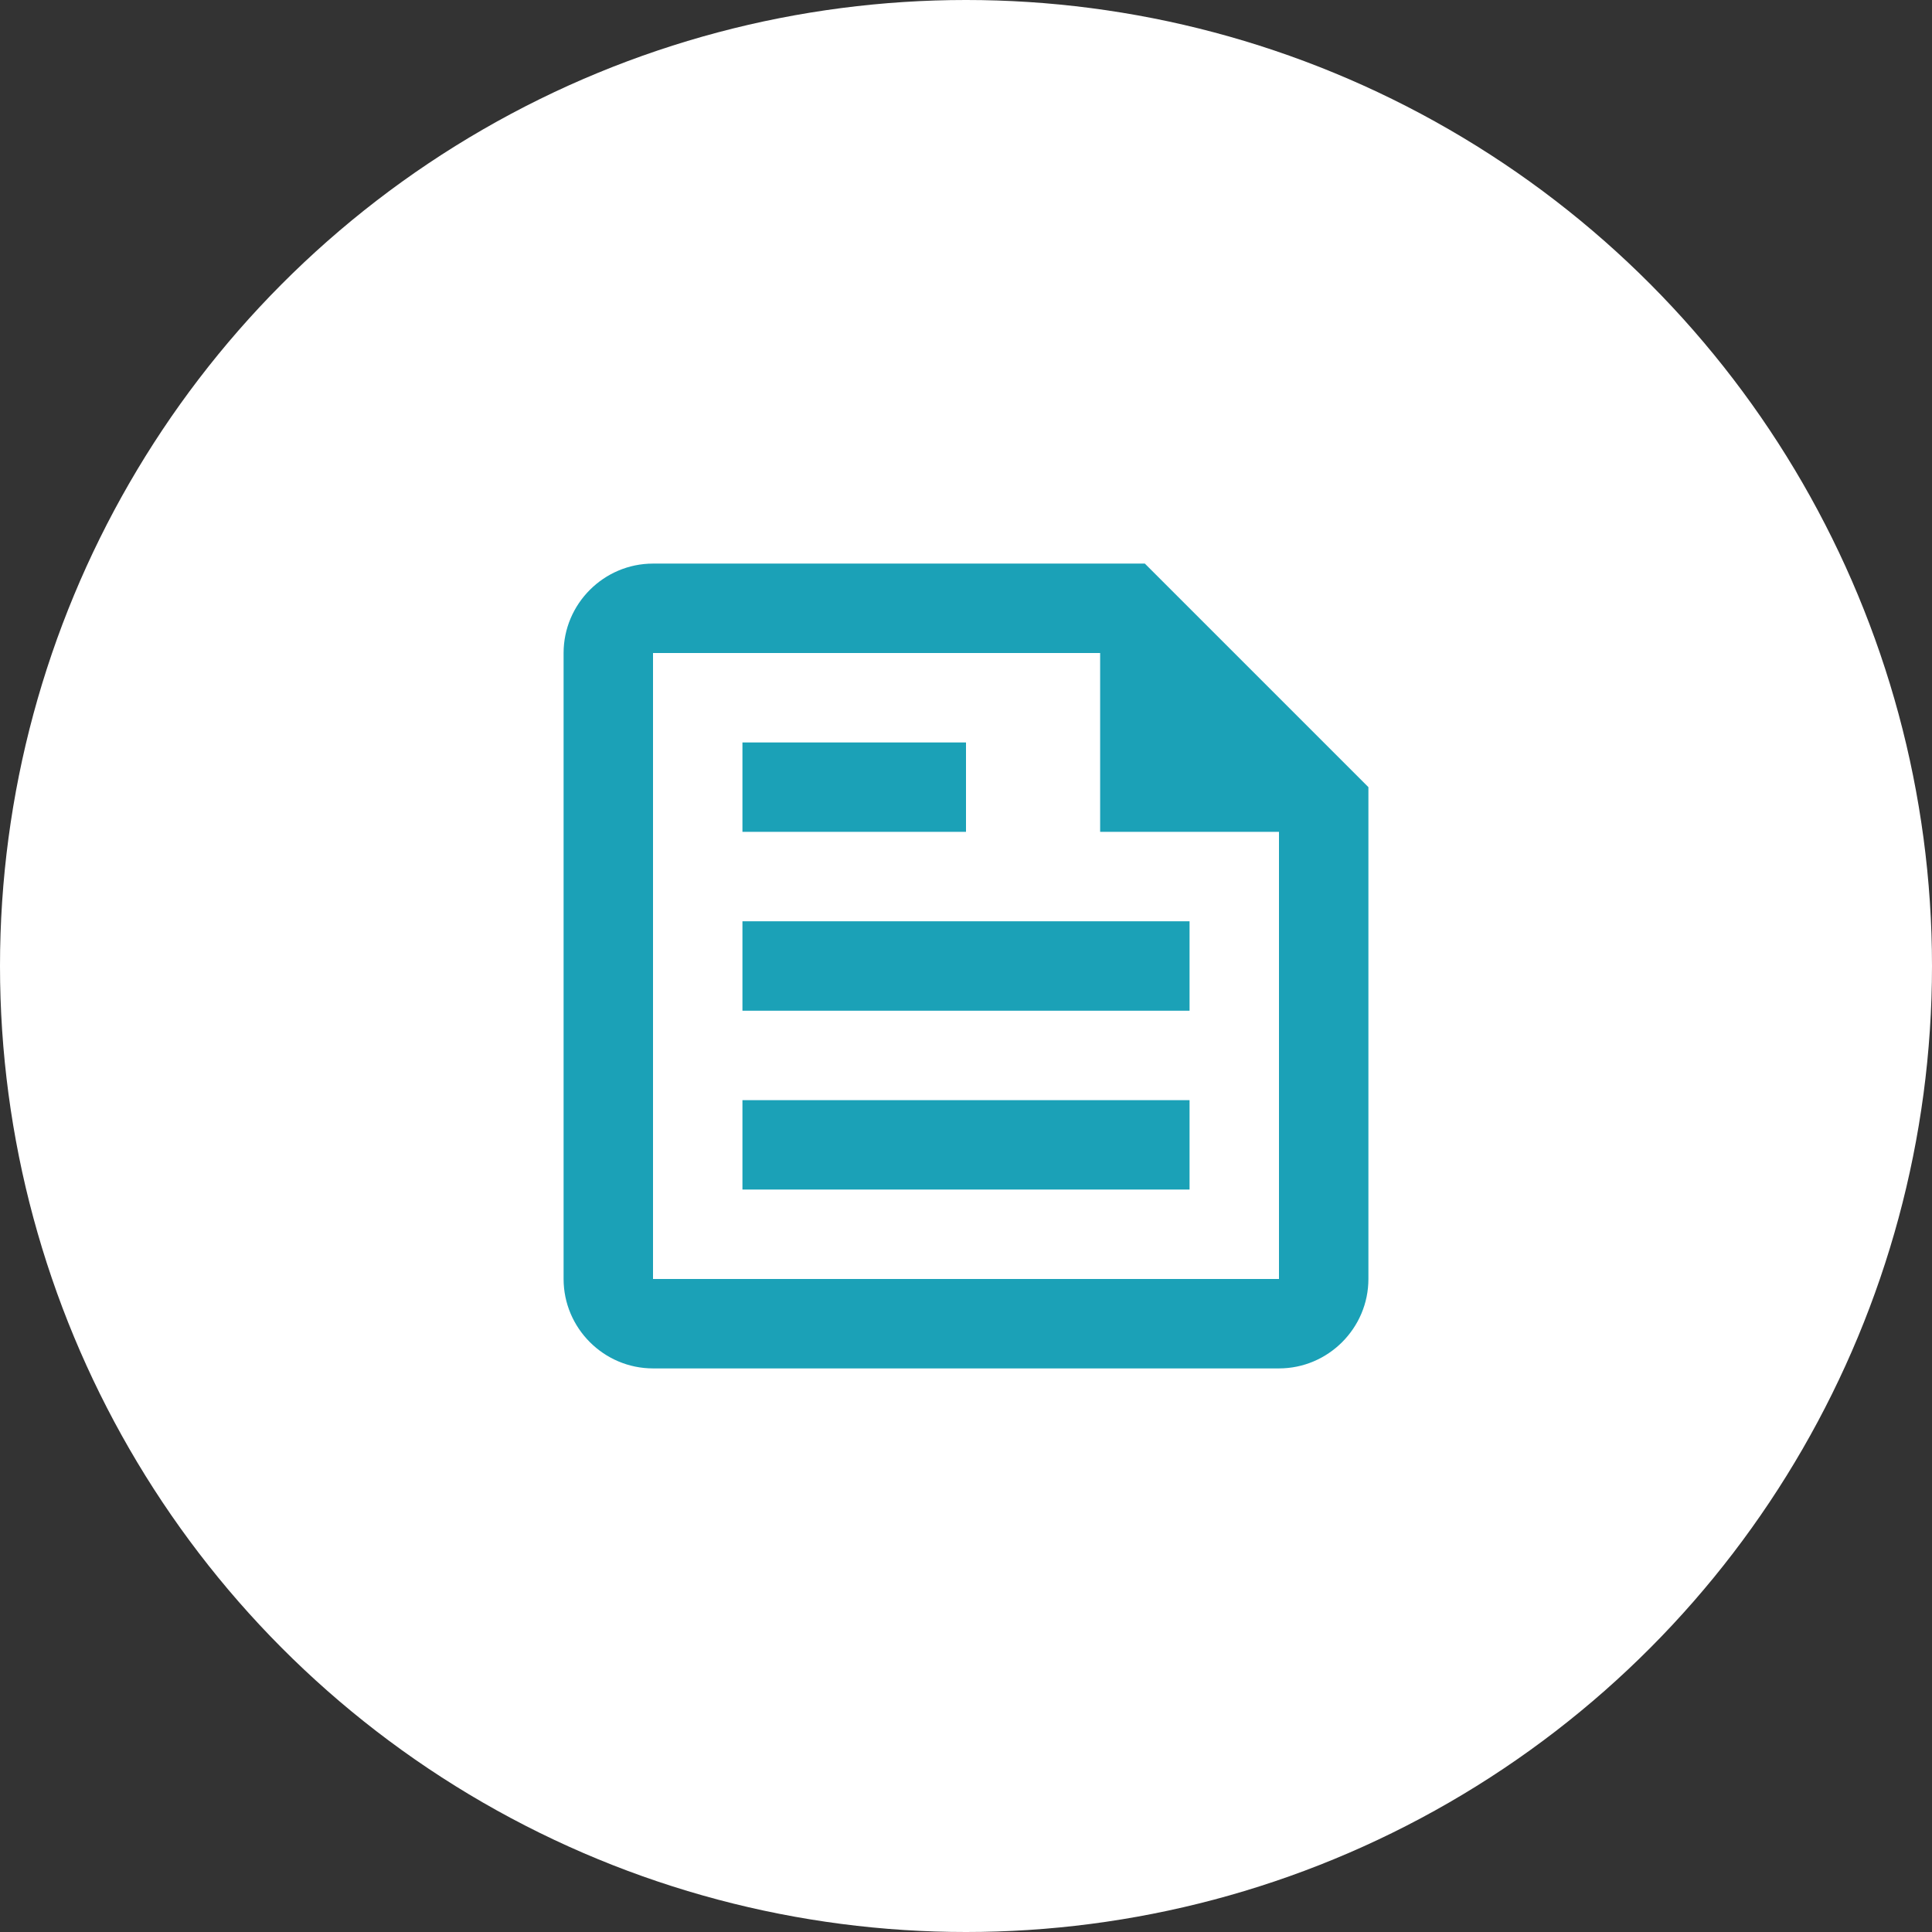
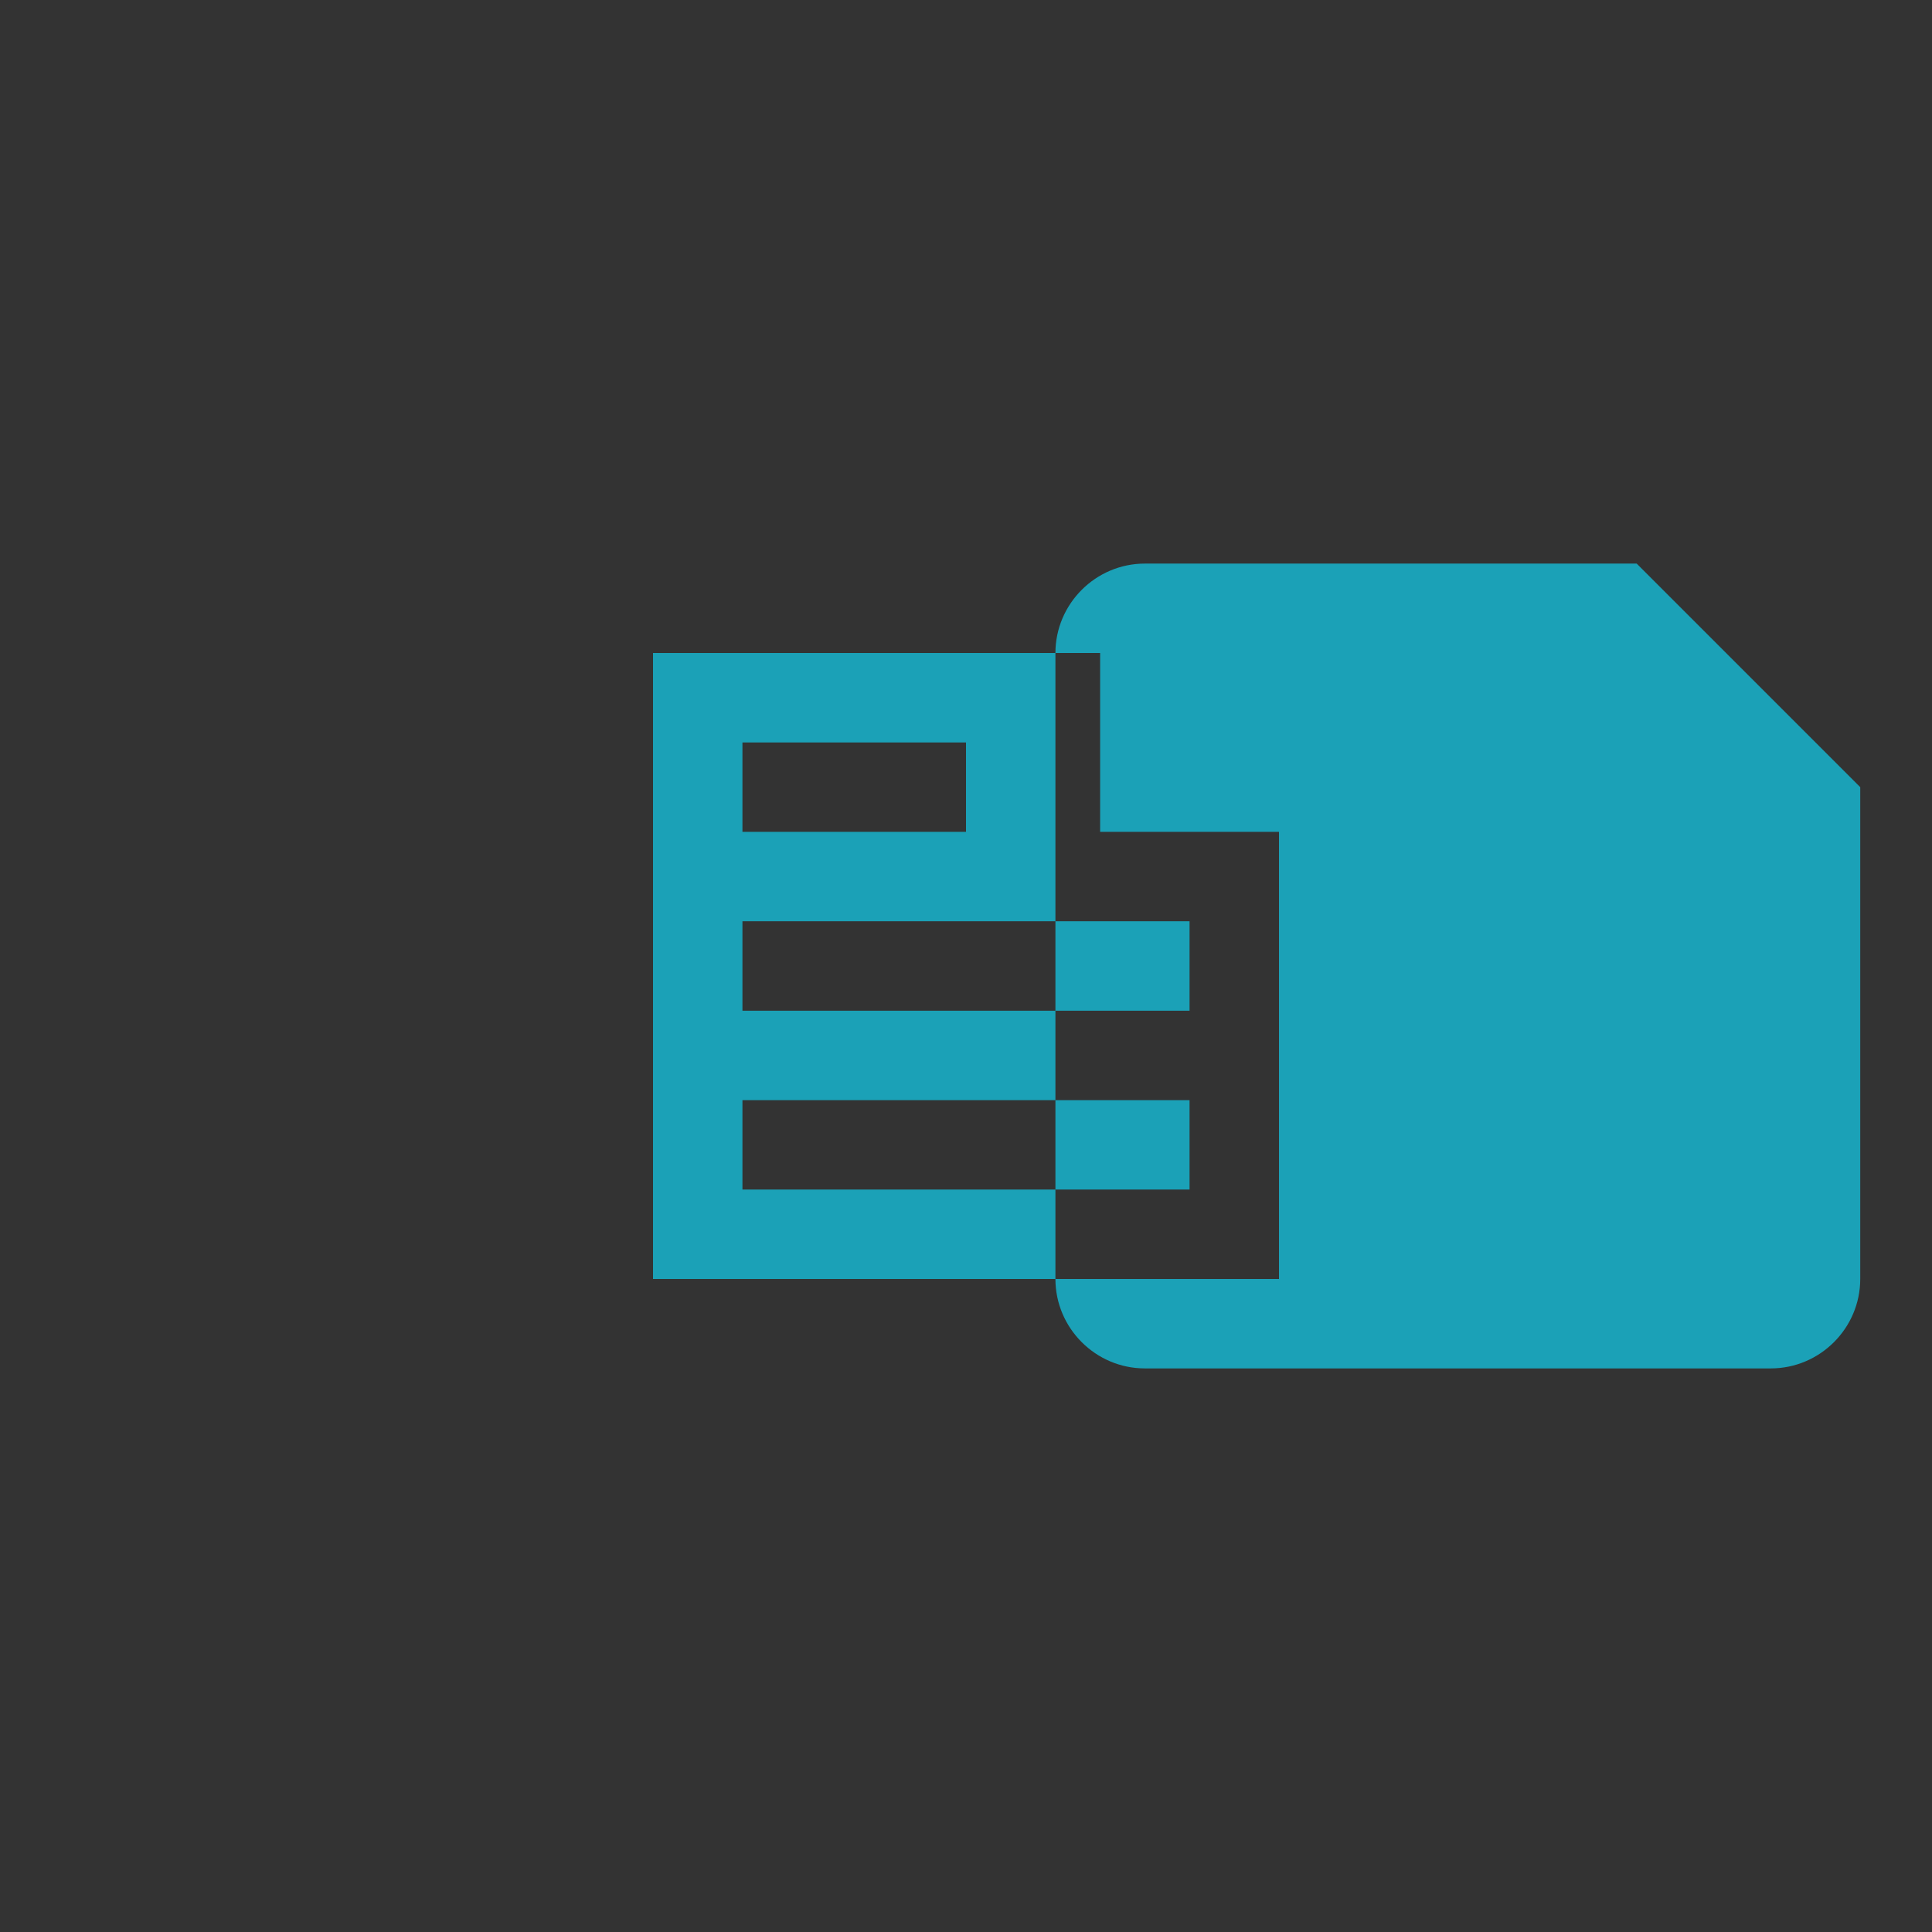
<svg xmlns="http://www.w3.org/2000/svg" id="b" viewBox="0 0 77 77">
  <rect x="0" y="0" width="77" height="77" fill="#333333" stroke="none" />
  <defs>
    <style>.d{fill:#1ba1b7;}.d,.e{stroke-width:0px;}.e{fill:#fff;}</style>
  </defs>
  <g id="c">
-     <circle class="e" cx="38.5" cy="38.5" r="38.5" />
-     <path class="d" d="M29.59,40.282h17.82v-3.564h-17.82v3.564ZM29.59,47.41h17.82v-3.564h-17.82v3.564ZM45.628,22.462h-19.602c-1.96,0-3.564,1.604-3.564,3.564v24.948c0,1.96,1.604,3.564,3.564,3.564h24.948c1.96,0,3.564-1.604,3.564-3.564v-19.602l-8.91-8.91ZM50.974,50.974h-24.948v-24.948h17.82v7.128h7.128v17.82ZM38.5,29.59h-8.91v3.564h8.91v-3.564Z" />
+     <path class="d" d="M29.59,40.282h17.82v-3.564h-17.82v3.564ZM29.59,47.41h17.82v-3.564h-17.82v3.564ZM45.628,22.462c-1.96,0-3.564,1.604-3.564,3.564v24.948c0,1.96,1.604,3.564,3.564,3.564h24.948c1.96,0,3.564-1.604,3.564-3.564v-19.602l-8.91-8.91ZM50.974,50.974h-24.948v-24.948h17.82v7.128h7.128v17.82ZM38.5,29.59h-8.91v3.564h8.91v-3.564Z" />
  </g>
</svg>